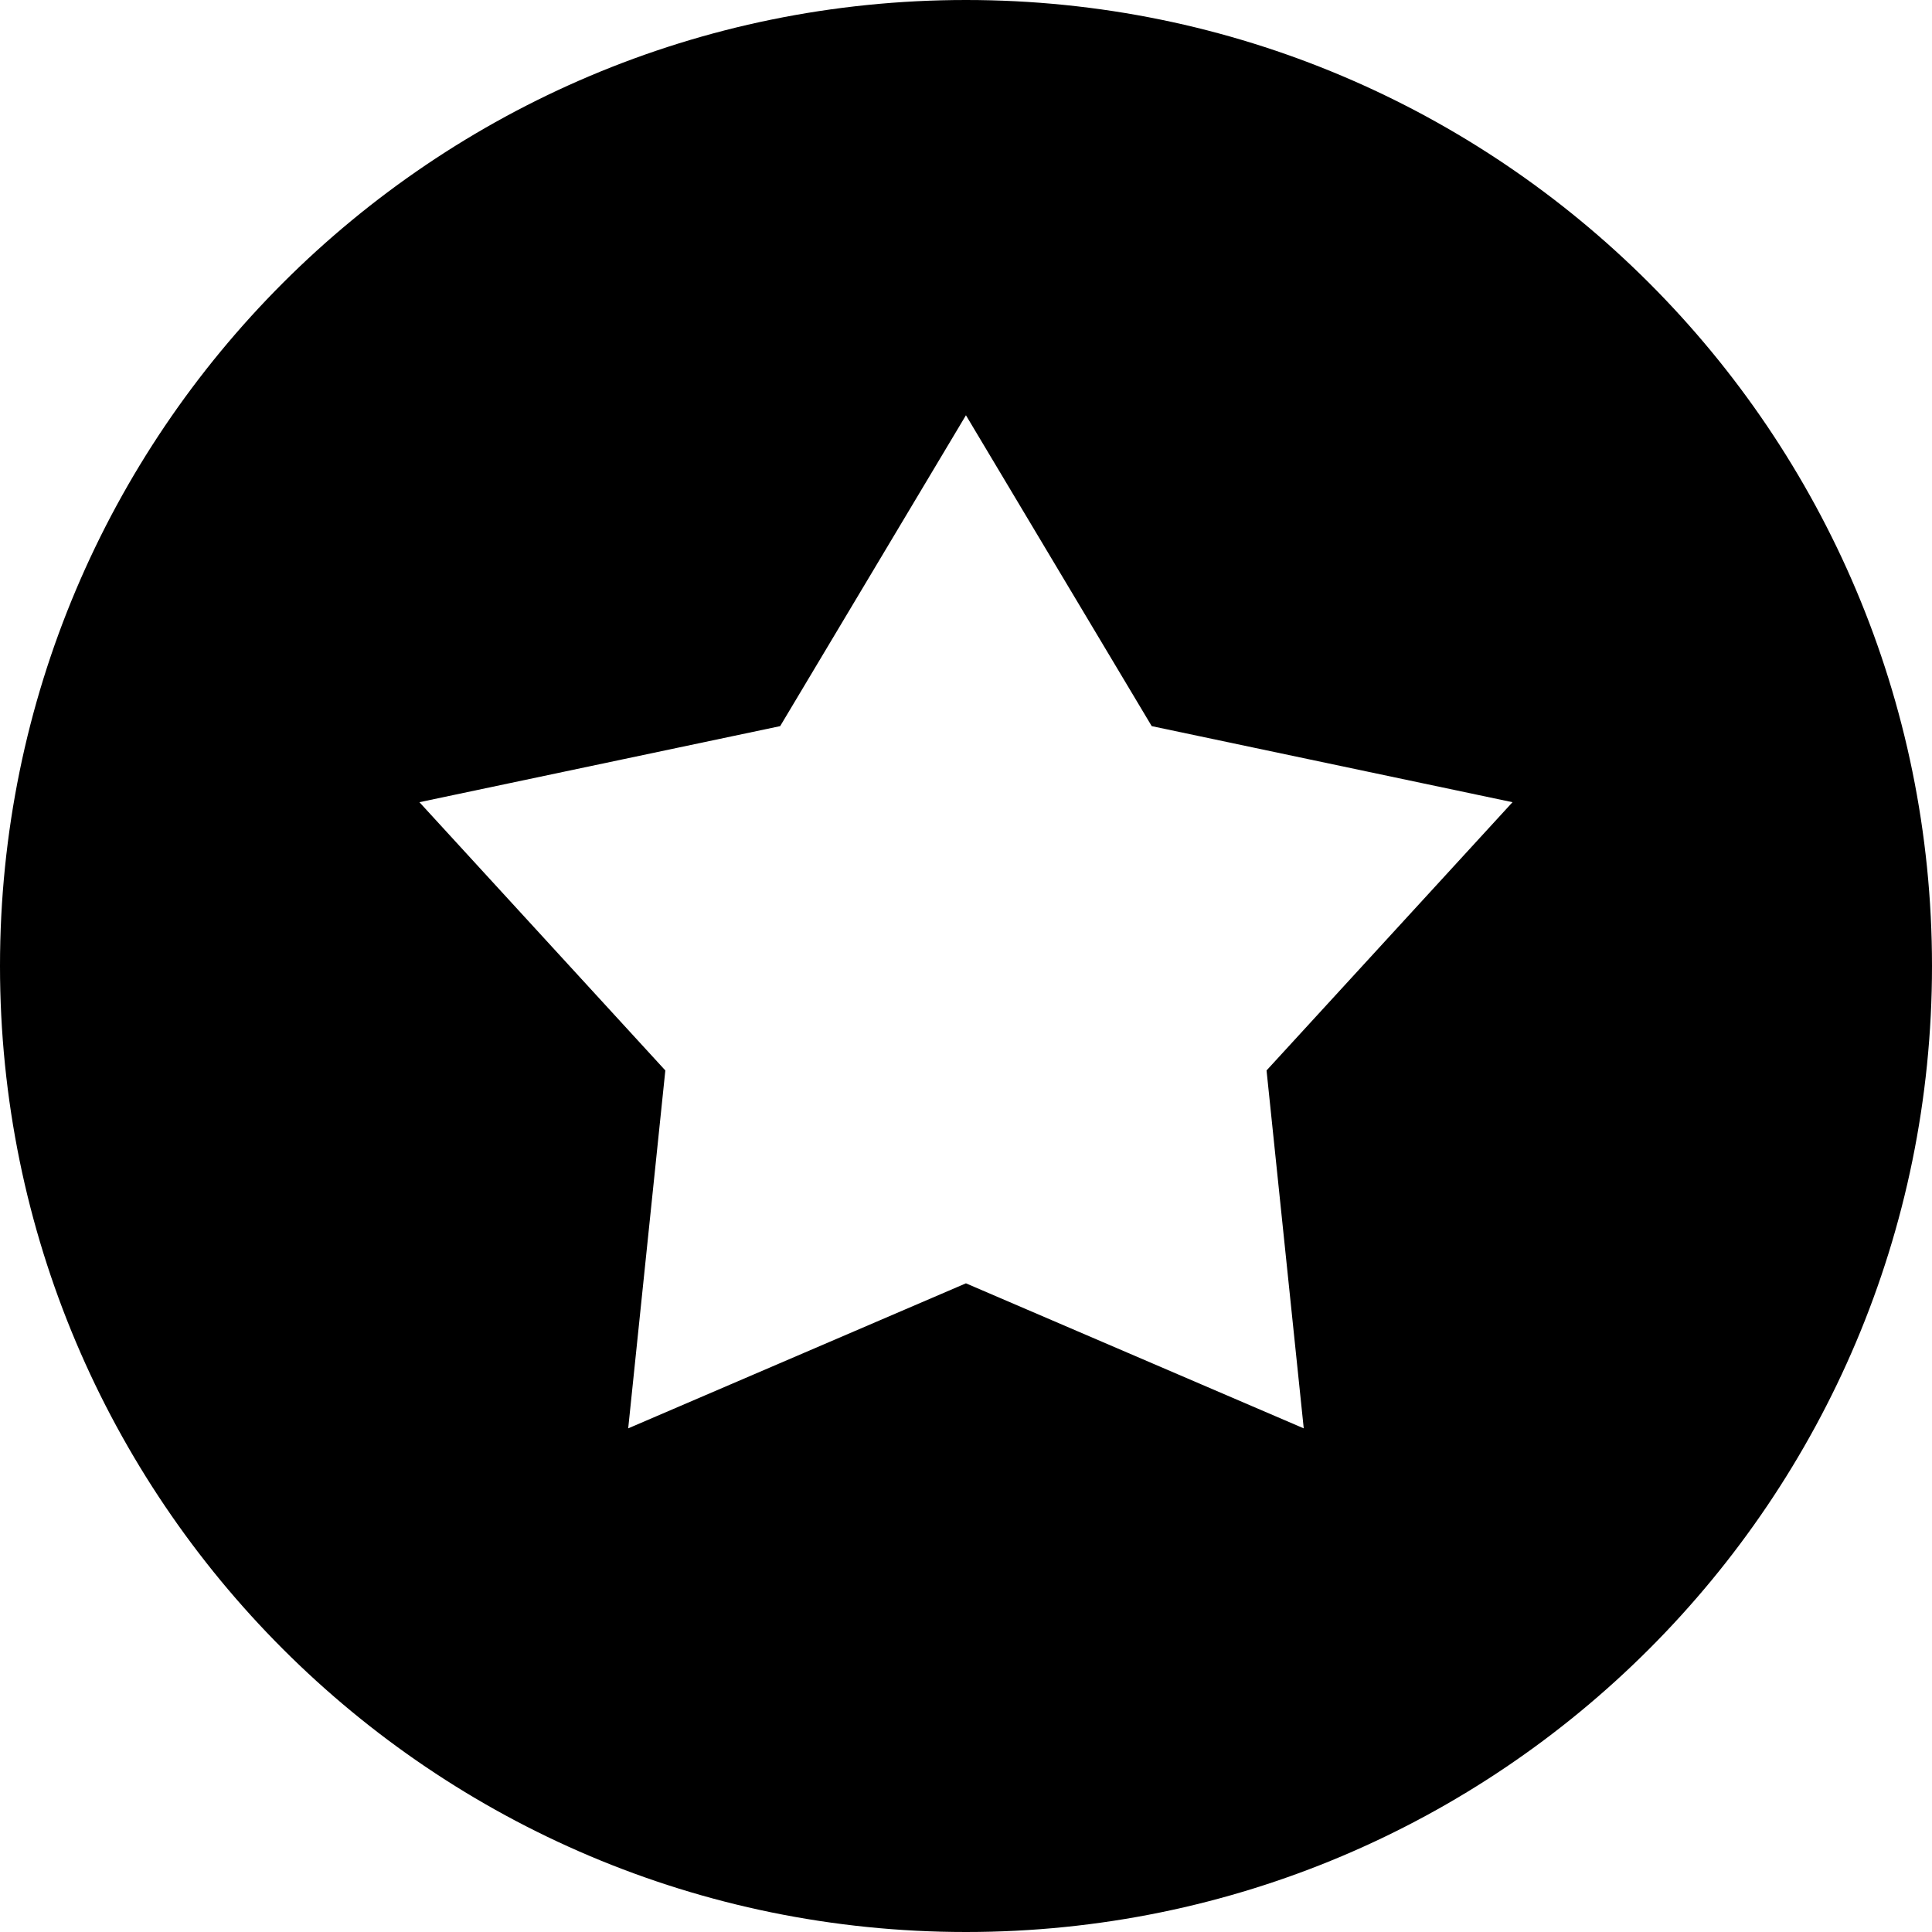
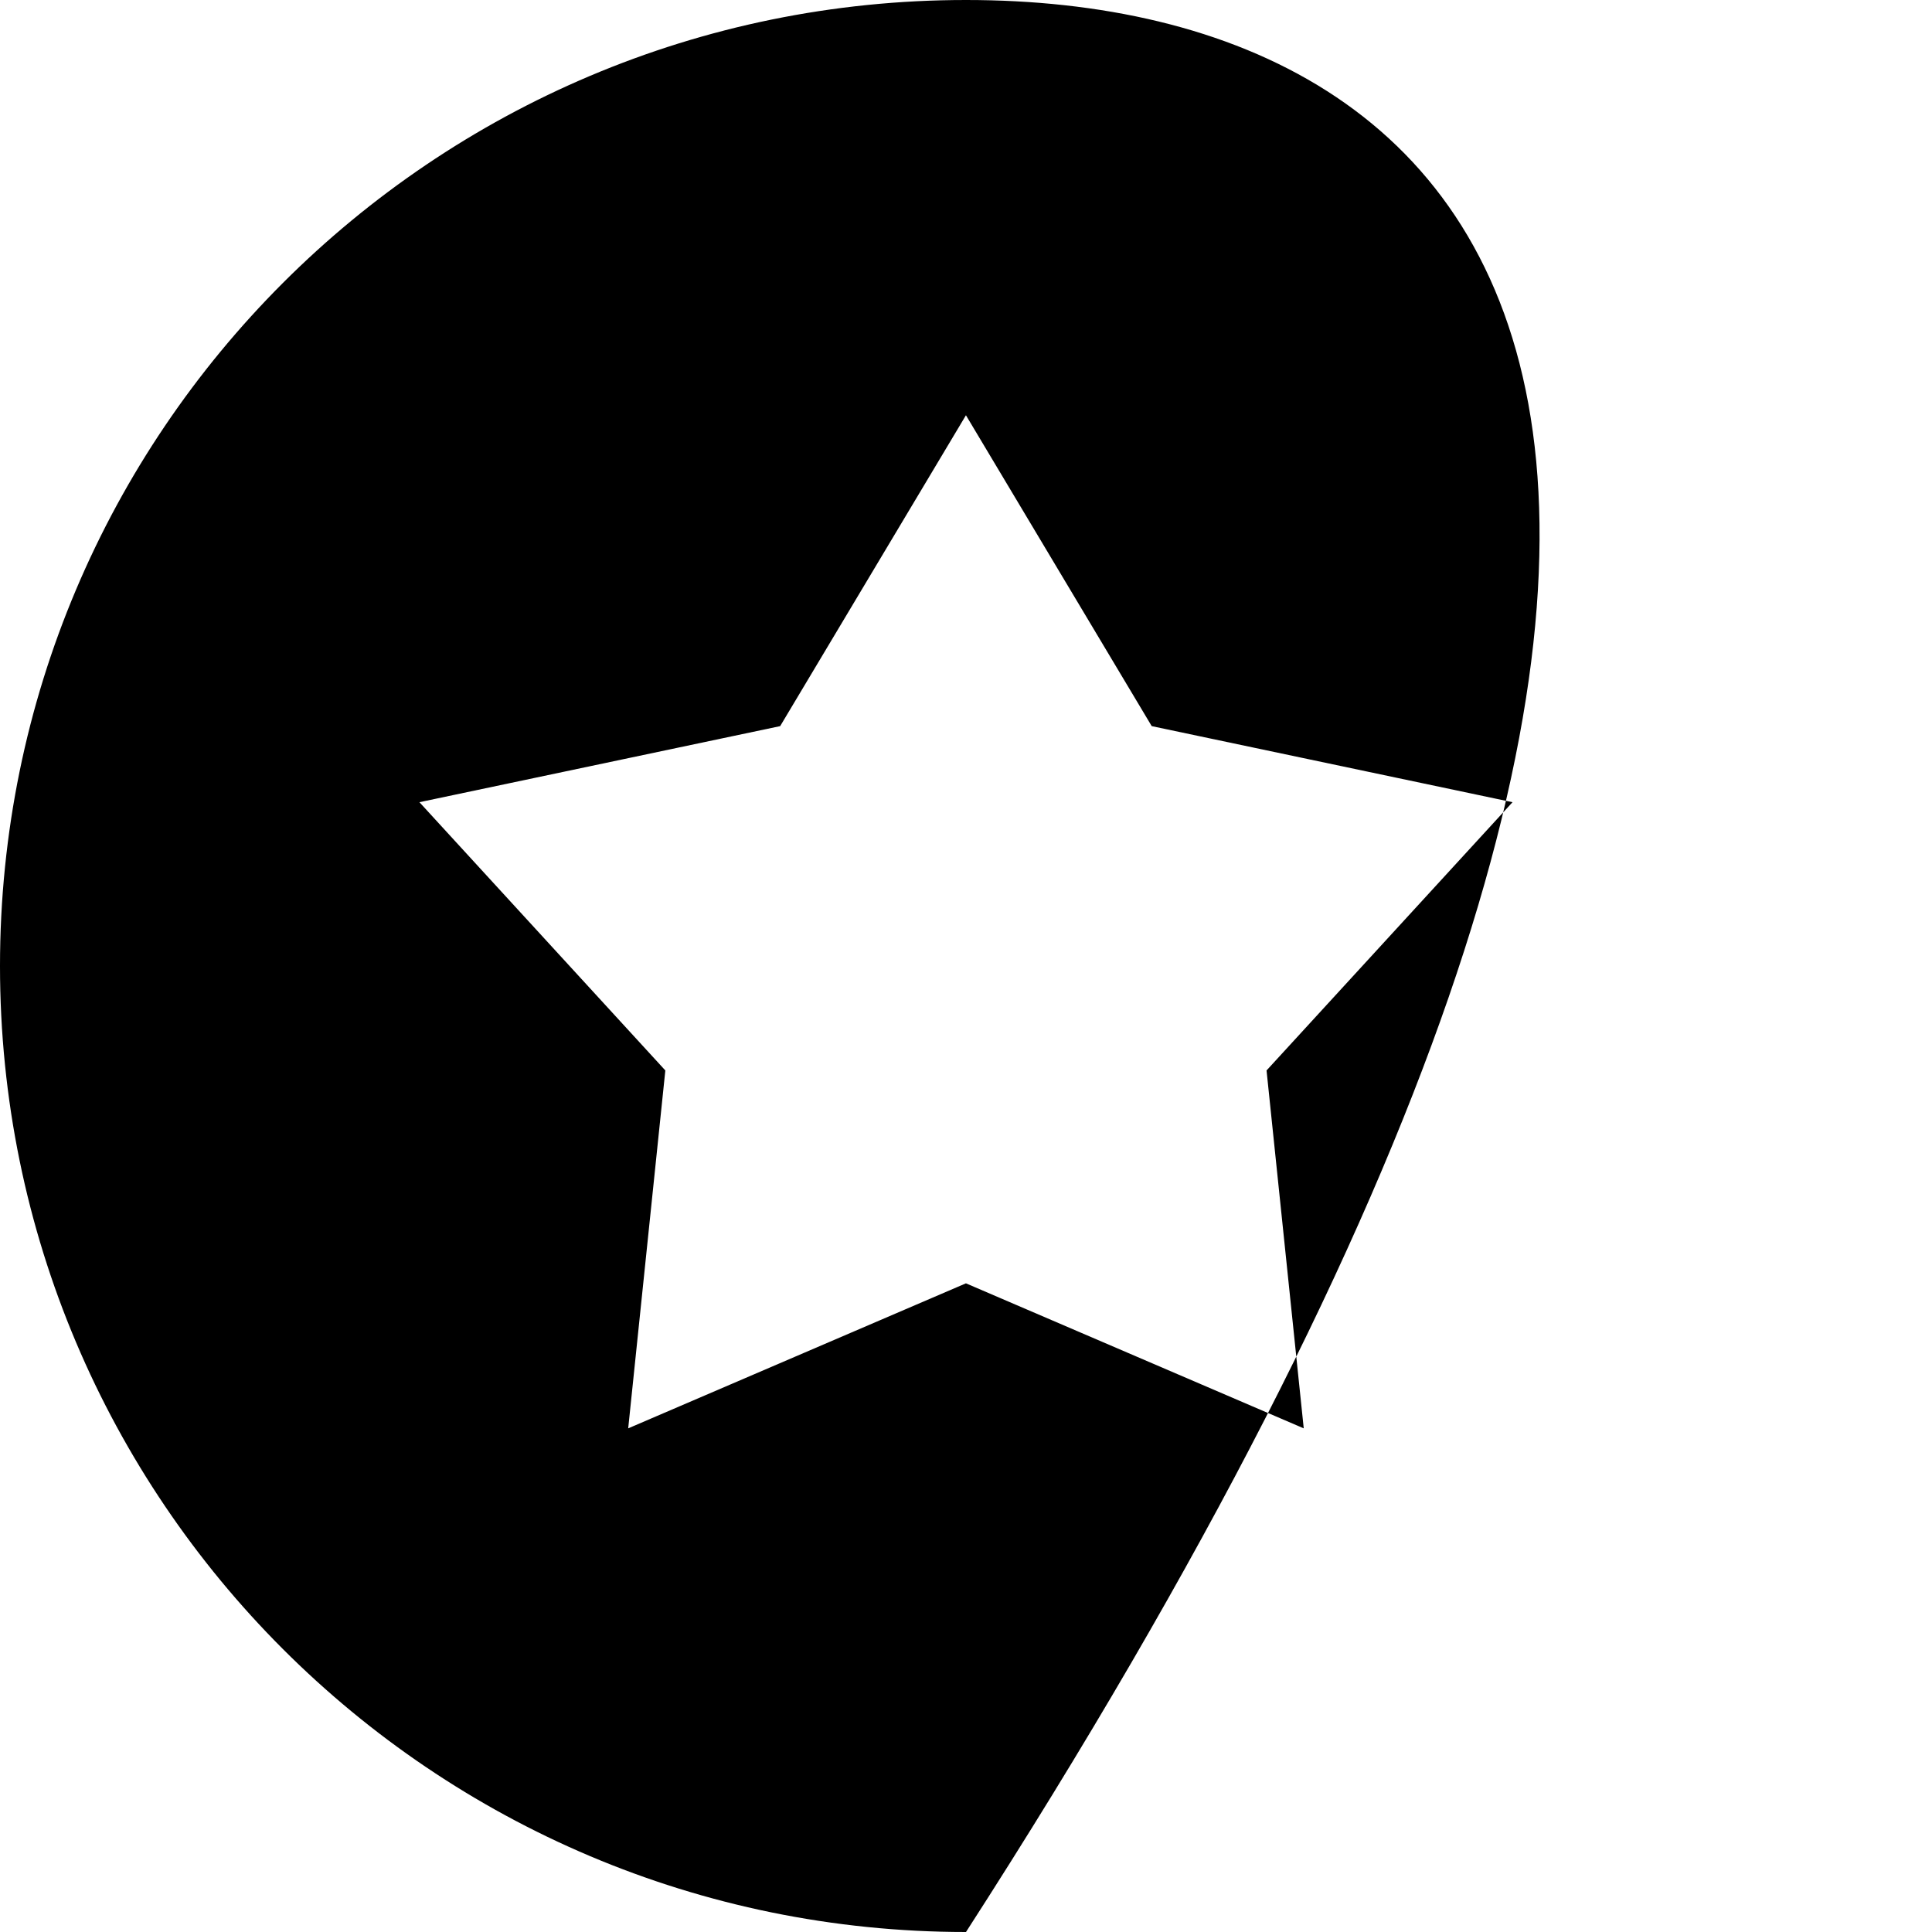
<svg xmlns="http://www.w3.org/2000/svg" width="32" height="32" viewBox="0 0 32 32" fill="none">
-   <path fill-rule="evenodd" clip-rule="evenodd" d="M16 32C24.837 32 32 24.837 32 16C32 7.163 24.837 0 16 0C7.163 0 0 7.163 0 16C0 24.837 7.163 32 16 32ZM19.076 12.027L15.999 6.878L12.922 12.027L6.947 13.287L11.02 17.73L10.405 23.658L15.999 21.256L21.594 23.658L20.978 17.73L25.052 13.287L19.076 12.027Z" fill="black" />
+   <path fill-rule="evenodd" clip-rule="evenodd" d="M16 32C32 7.163 24.837 0 16 0C7.163 0 0 7.163 0 16C0 24.837 7.163 32 16 32ZM19.076 12.027L15.999 6.878L12.922 12.027L6.947 13.287L11.02 17.73L10.405 23.658L15.999 21.256L21.594 23.658L20.978 17.73L25.052 13.287L19.076 12.027Z" fill="black" />
</svg>